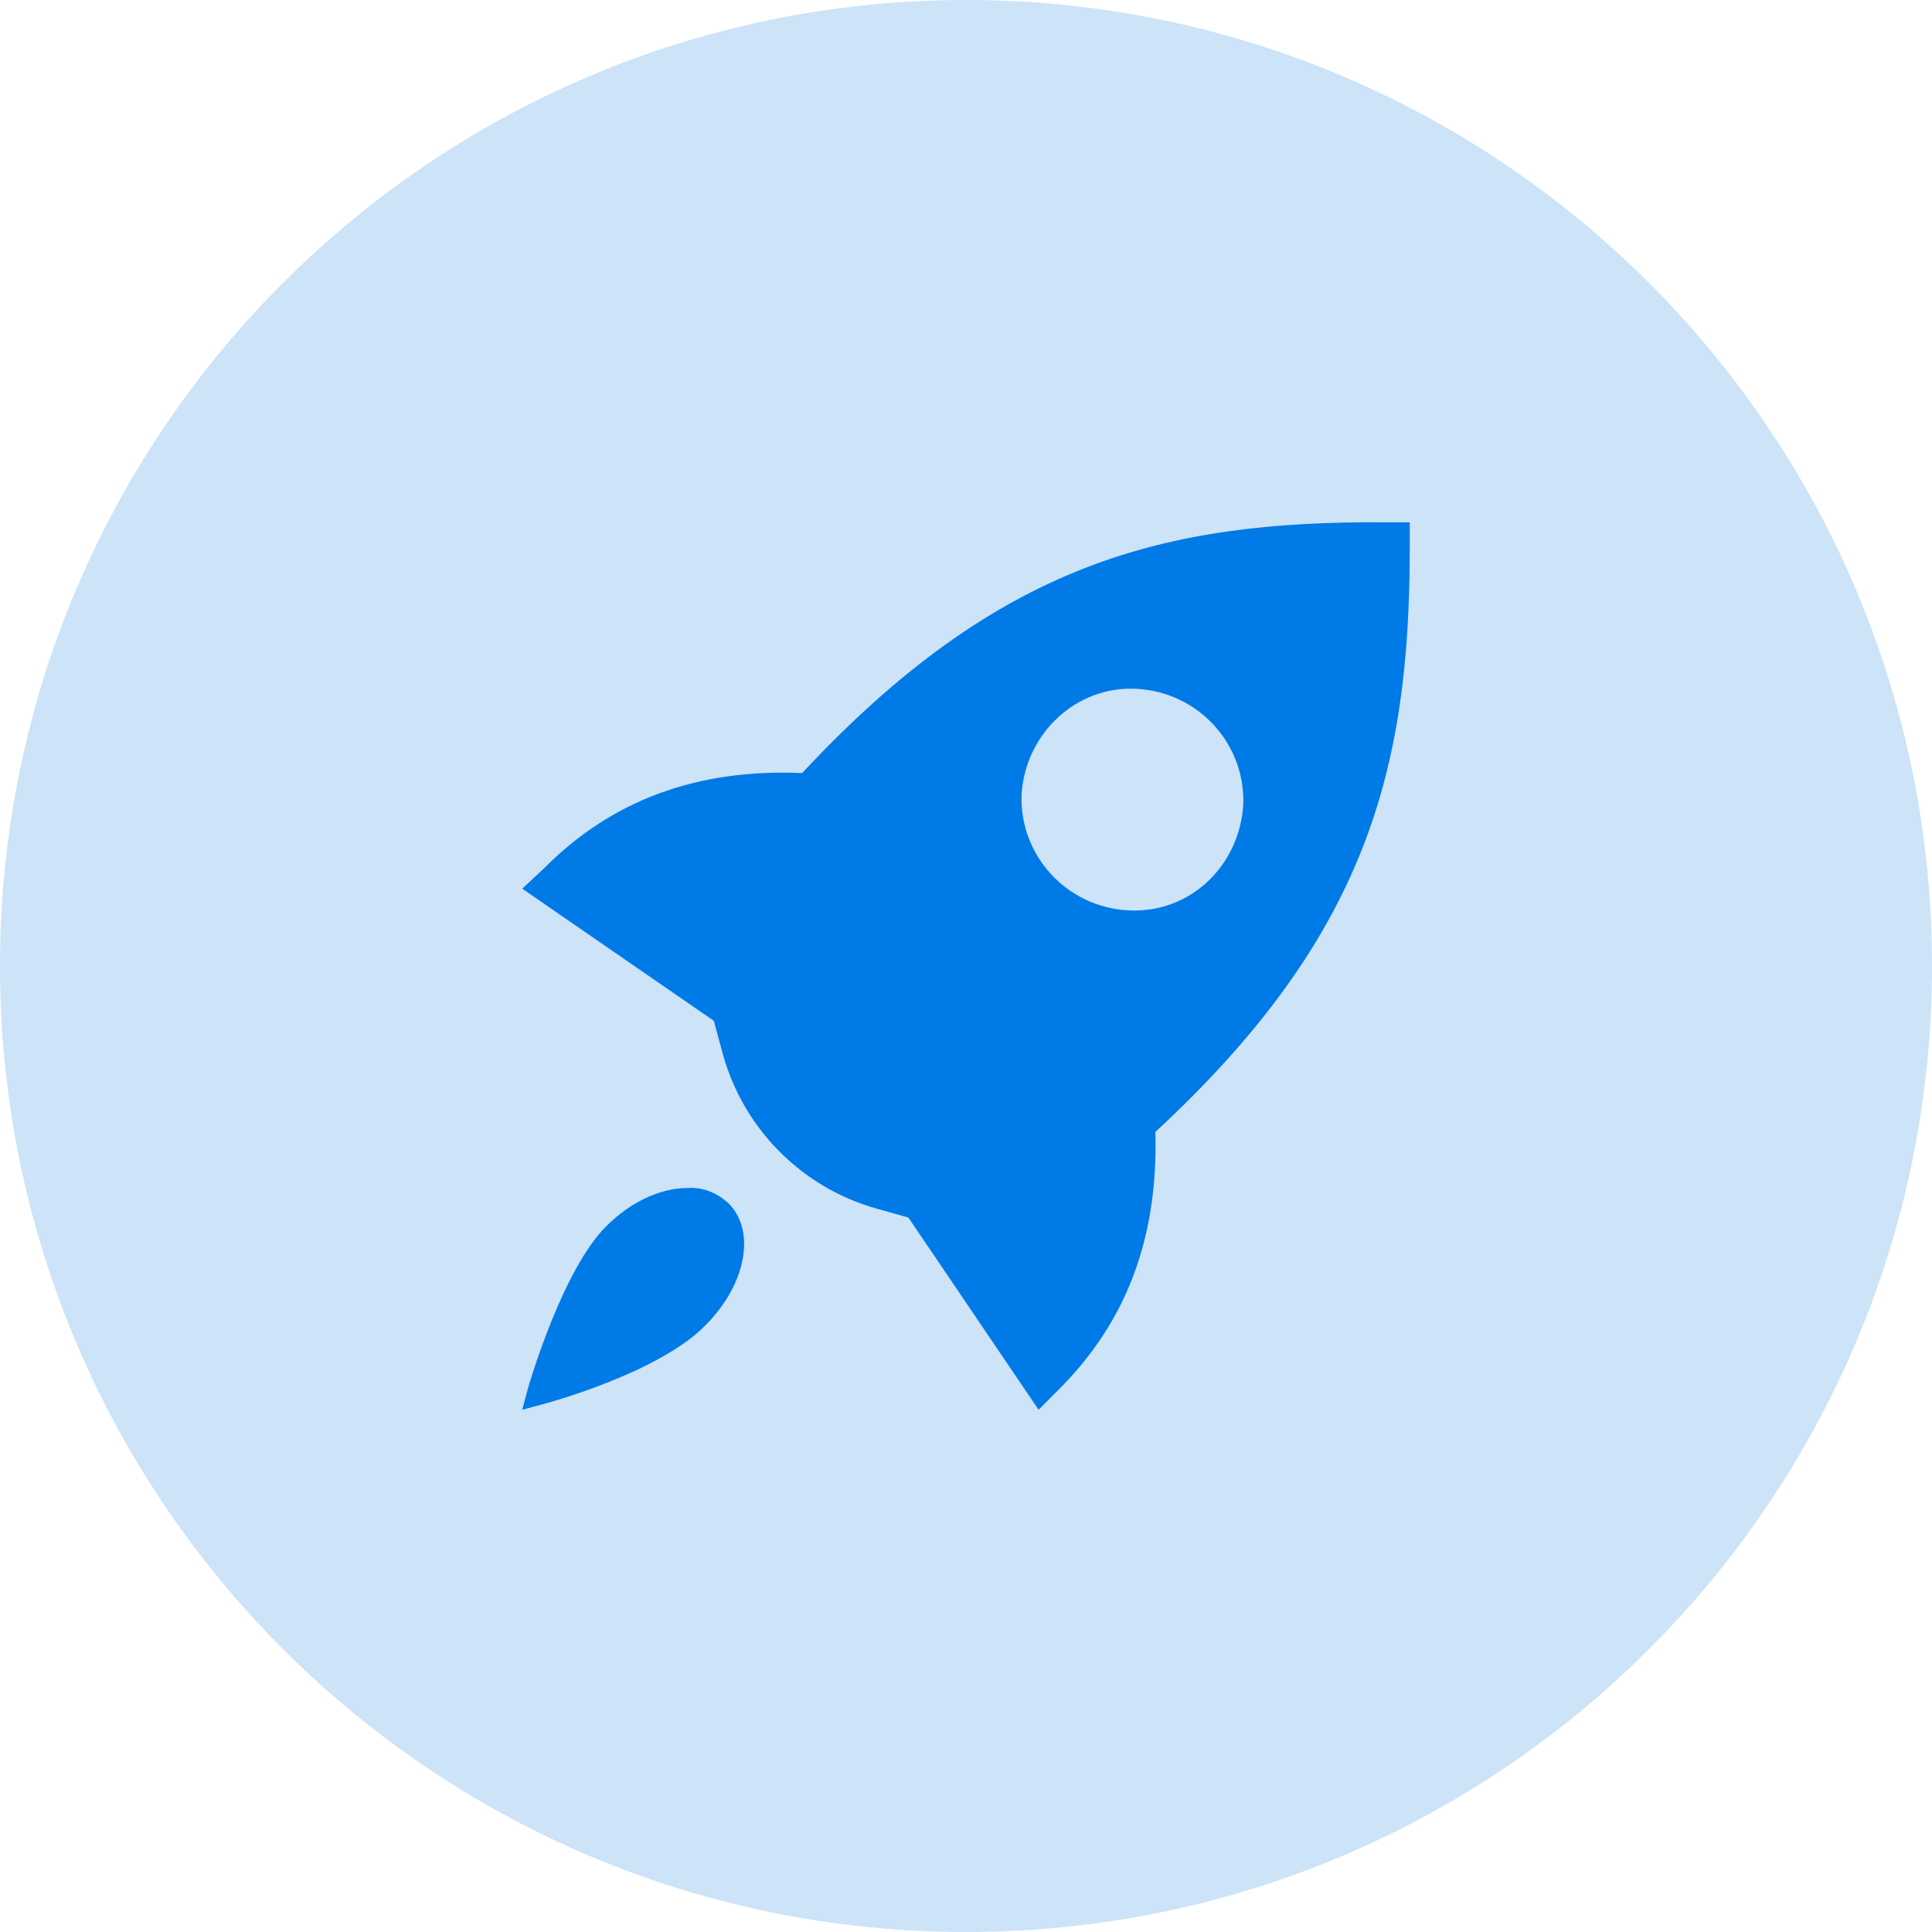
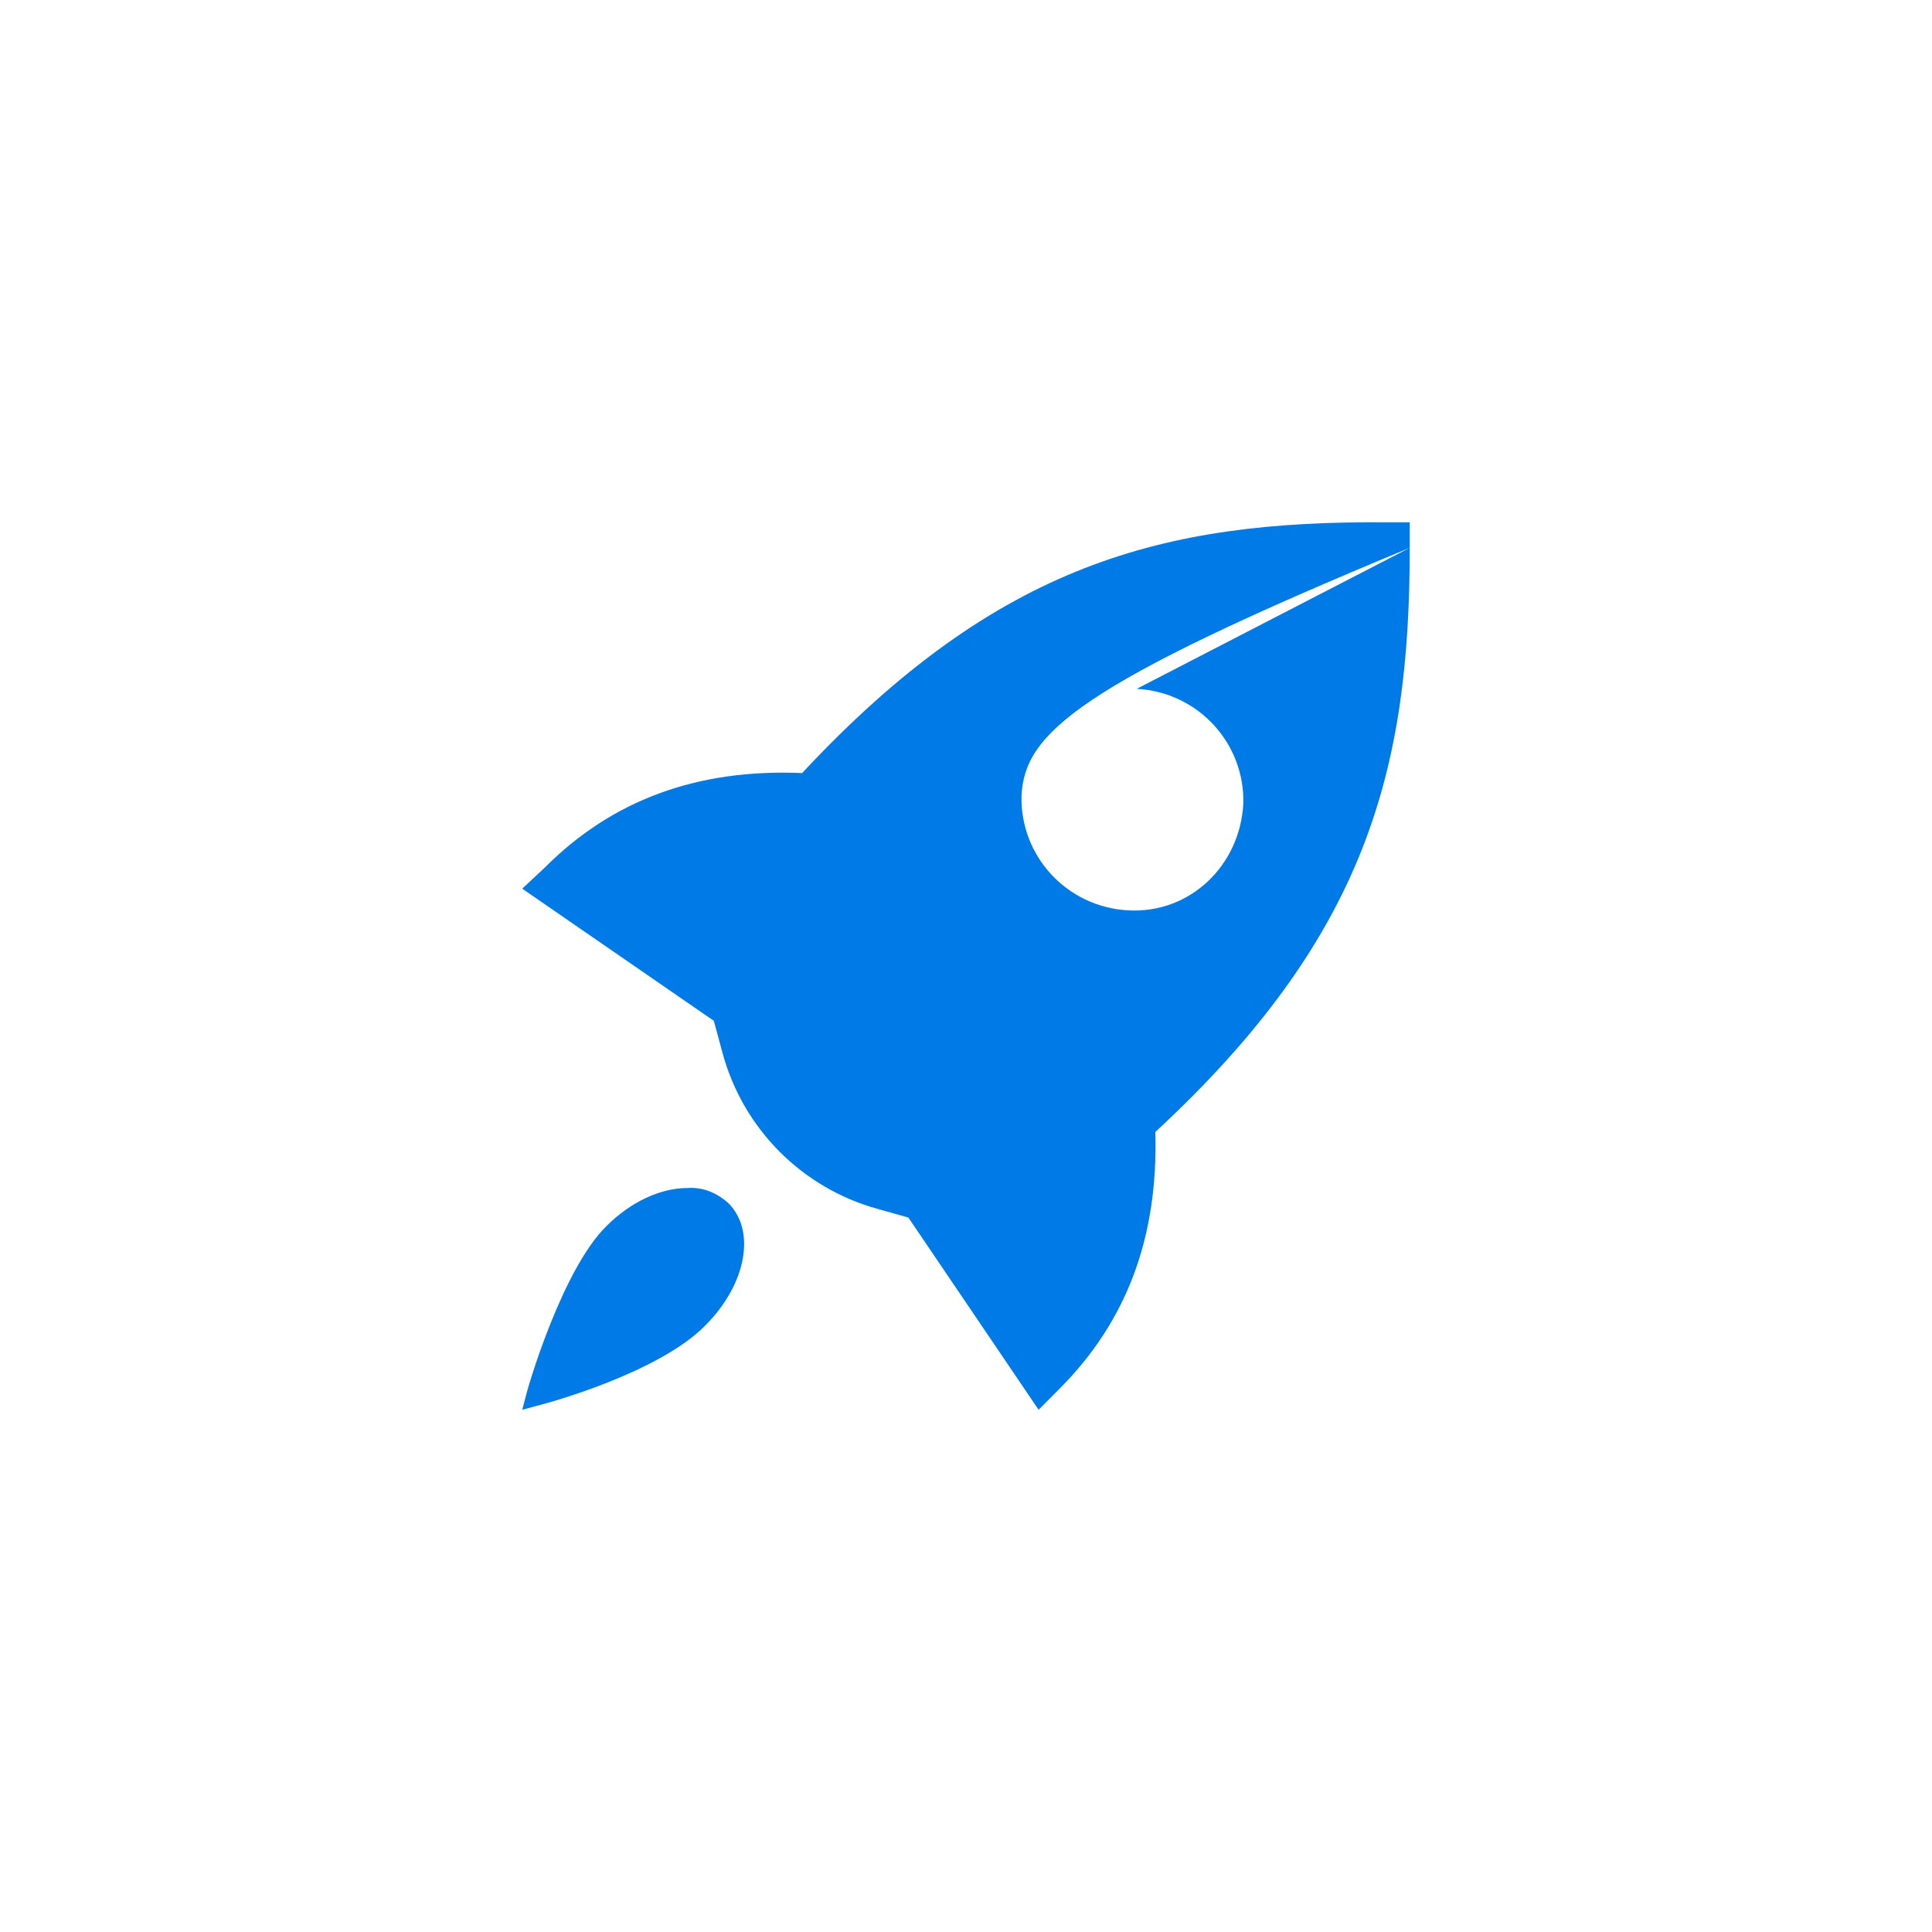
<svg xmlns="http://www.w3.org/2000/svg" width="80" height="80" viewBox="0 0 80 80" fill="none">
-   <path d="M40 80C62.091 80 80 62.091 80 40C80 17.909 62.091 0 40 0C17.909 0 0 17.909 0 40C0 62.091 17.909 80 40 80Z" fill="#0076DE" fill-opacity="0.2" />
-   <path d="M30.166 49.824C31.312 50.978 30.895 53.181 29.229 54.86C27.302 56.854 22.614 58.113 22.406 58.165L21.625 58.375L21.833 57.588C21.885 57.378 23.291 52.552 25.114 50.768C26.104 49.771 27.354 49.194 28.447 49.194C29.124 49.142 29.697 49.404 30.166 49.824ZM58.375 22.684C58.375 31.886 56.578 38.788 47.84 46.872C47.964 51.224 46.662 54.706 43.873 57.505L43.006 58.375L37.614 50.416L36.305 50.048C33.194 49.175 30.77 46.731 29.922 43.613L29.558 42.27L21.625 36.798L22.555 35.928C25.343 33.13 28.876 31.824 33.214 32.011C41.332 23.305 48.211 21.564 57.383 21.627H58.375V22.684ZM47.069 28.523C44.577 28.381 42.441 30.372 42.299 32.932C42.228 35.42 44.15 37.554 46.713 37.696C49.276 37.838 51.34 35.847 51.483 33.287C51.554 30.798 49.632 28.665 47.069 28.523Z" fill="#007AE6" />
+   <path d="M30.166 49.824C31.312 50.978 30.895 53.181 29.229 54.86C27.302 56.854 22.614 58.113 22.406 58.165L21.625 58.375L21.833 57.588C21.885 57.378 23.291 52.552 25.114 50.768C26.104 49.771 27.354 49.194 28.447 49.194C29.124 49.142 29.697 49.404 30.166 49.824ZM58.375 22.684C58.375 31.886 56.578 38.788 47.84 46.872C47.964 51.224 46.662 54.706 43.873 57.505L43.006 58.375L37.614 50.416L36.305 50.048C33.194 49.175 30.77 46.731 29.922 43.613L29.558 42.27L21.625 36.798L22.555 35.928C25.343 33.13 28.876 31.824 33.214 32.011C41.332 23.305 48.211 21.564 57.383 21.627H58.375V22.684ZC44.577 28.381 42.441 30.372 42.299 32.932C42.228 35.42 44.15 37.554 46.713 37.696C49.276 37.838 51.34 35.847 51.483 33.287C51.554 30.798 49.632 28.665 47.069 28.523Z" fill="#007AE6" />
</svg>